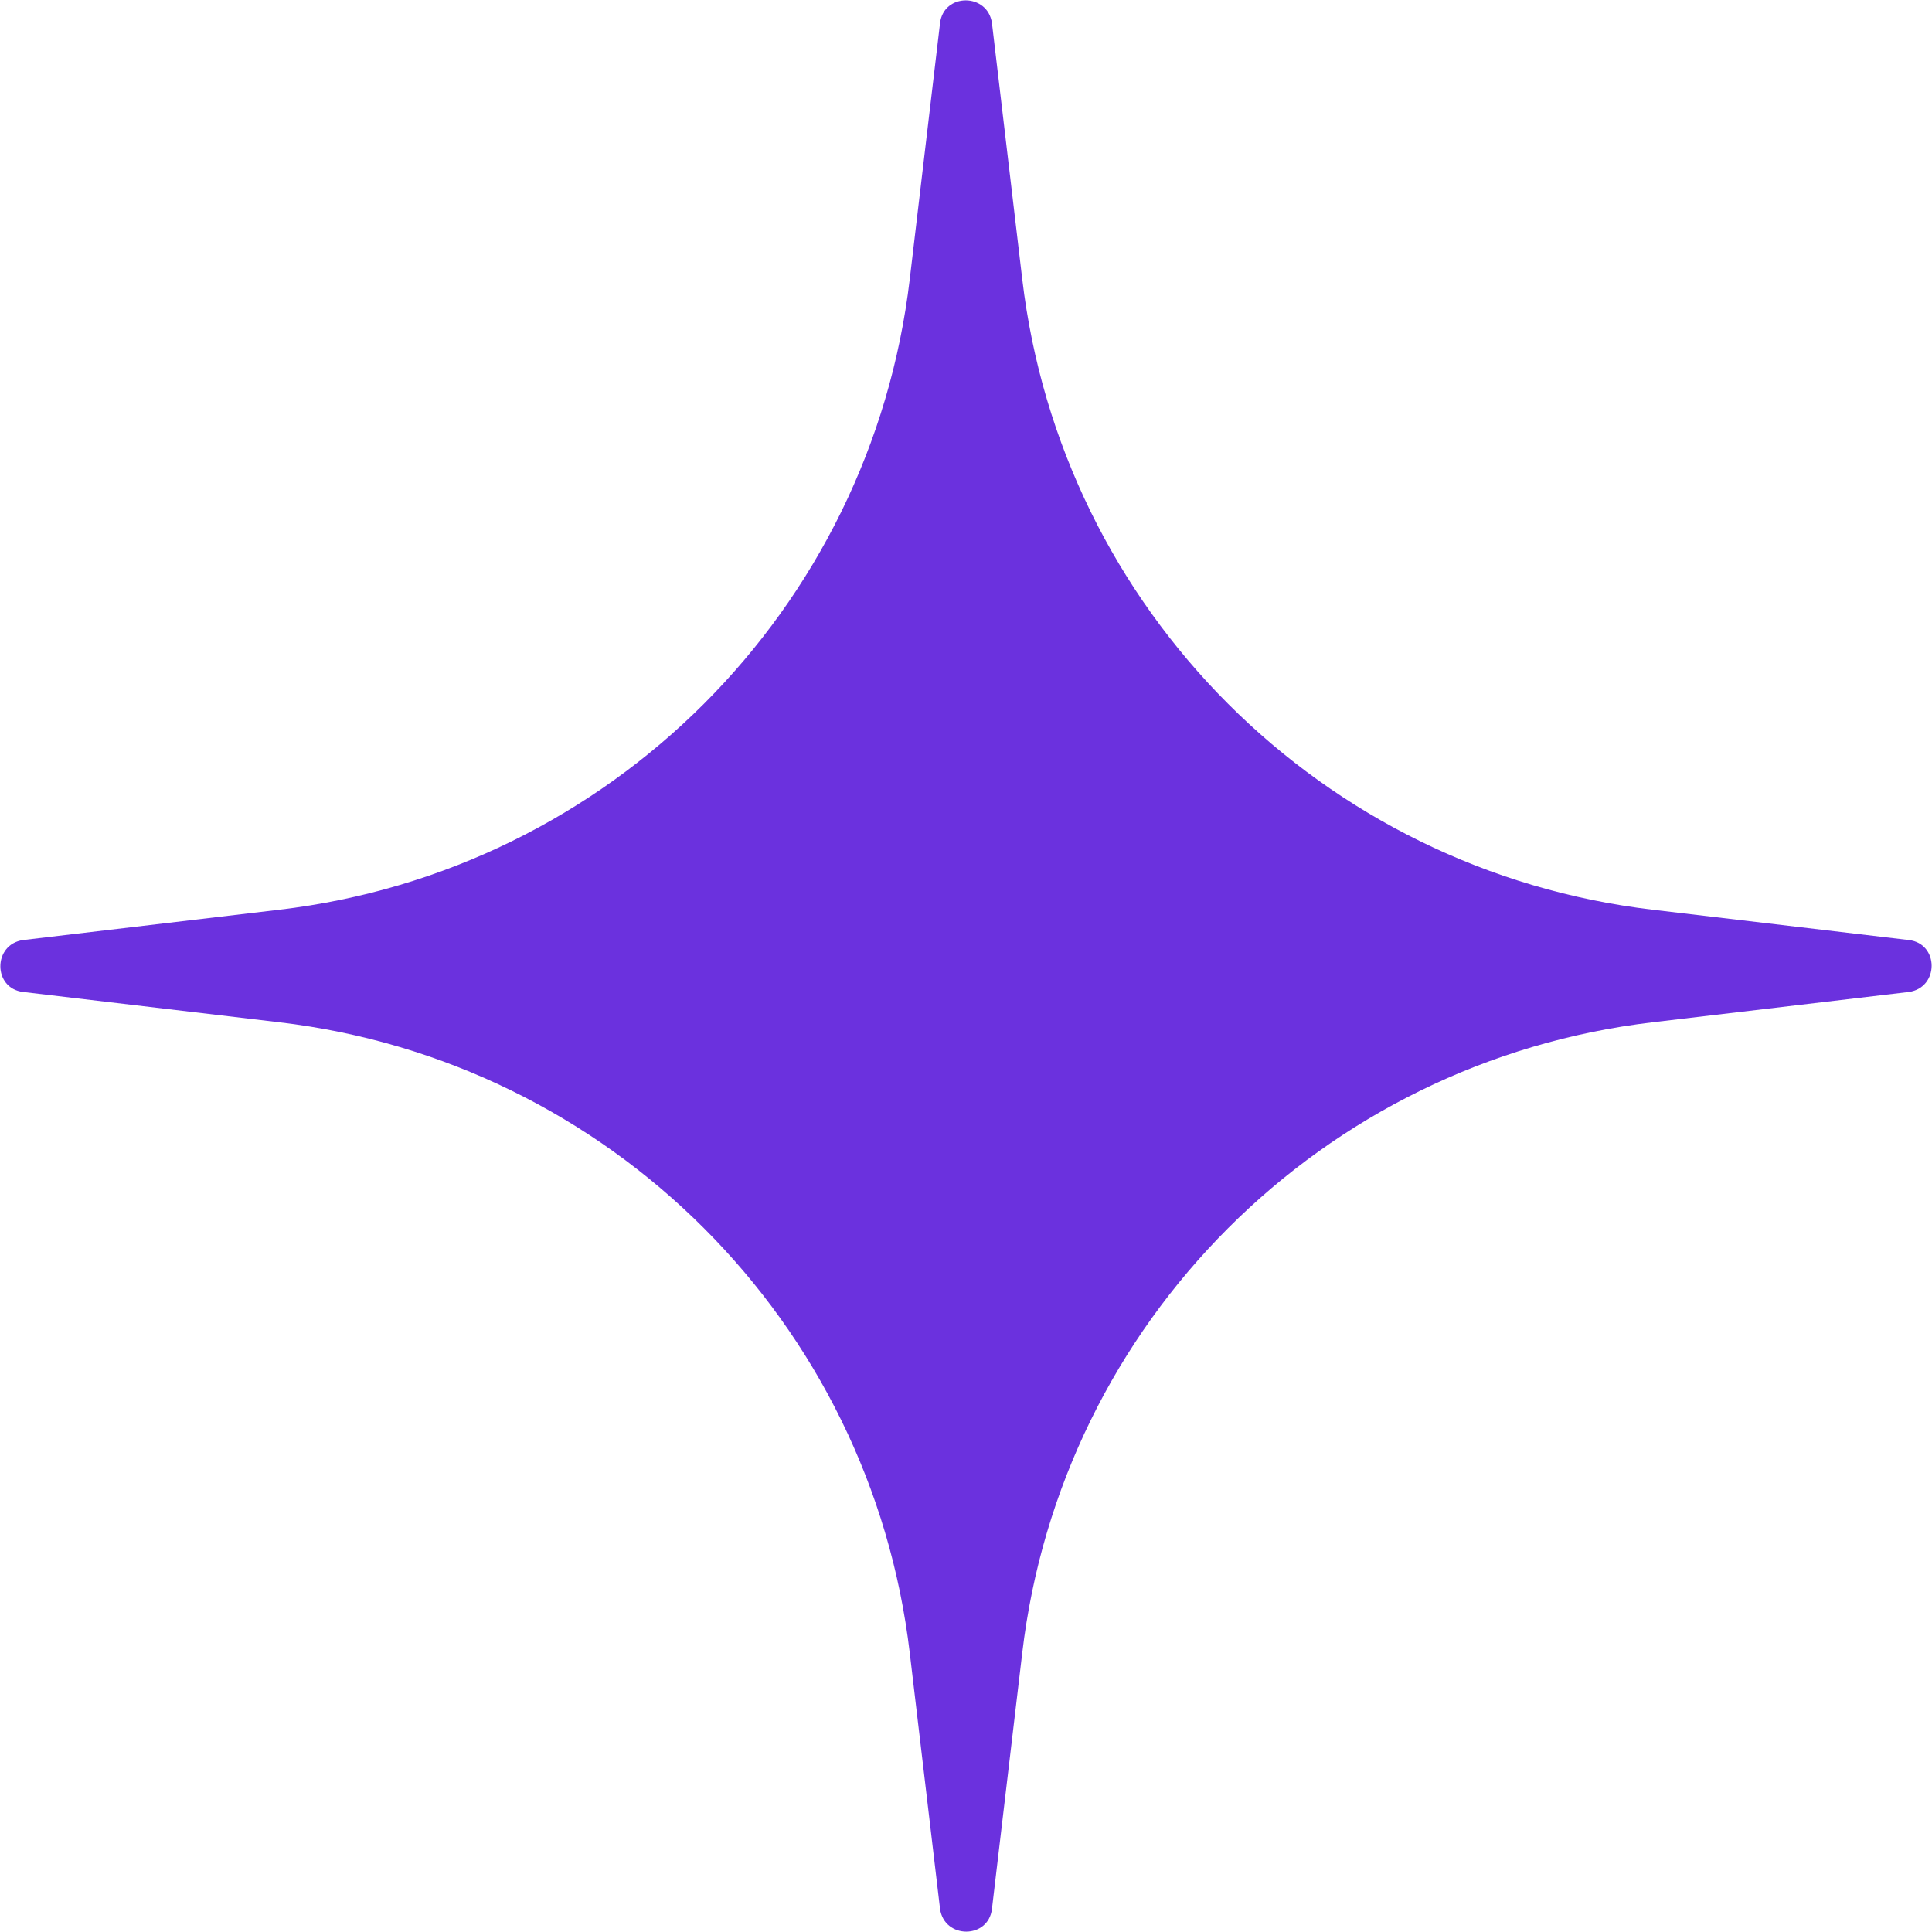
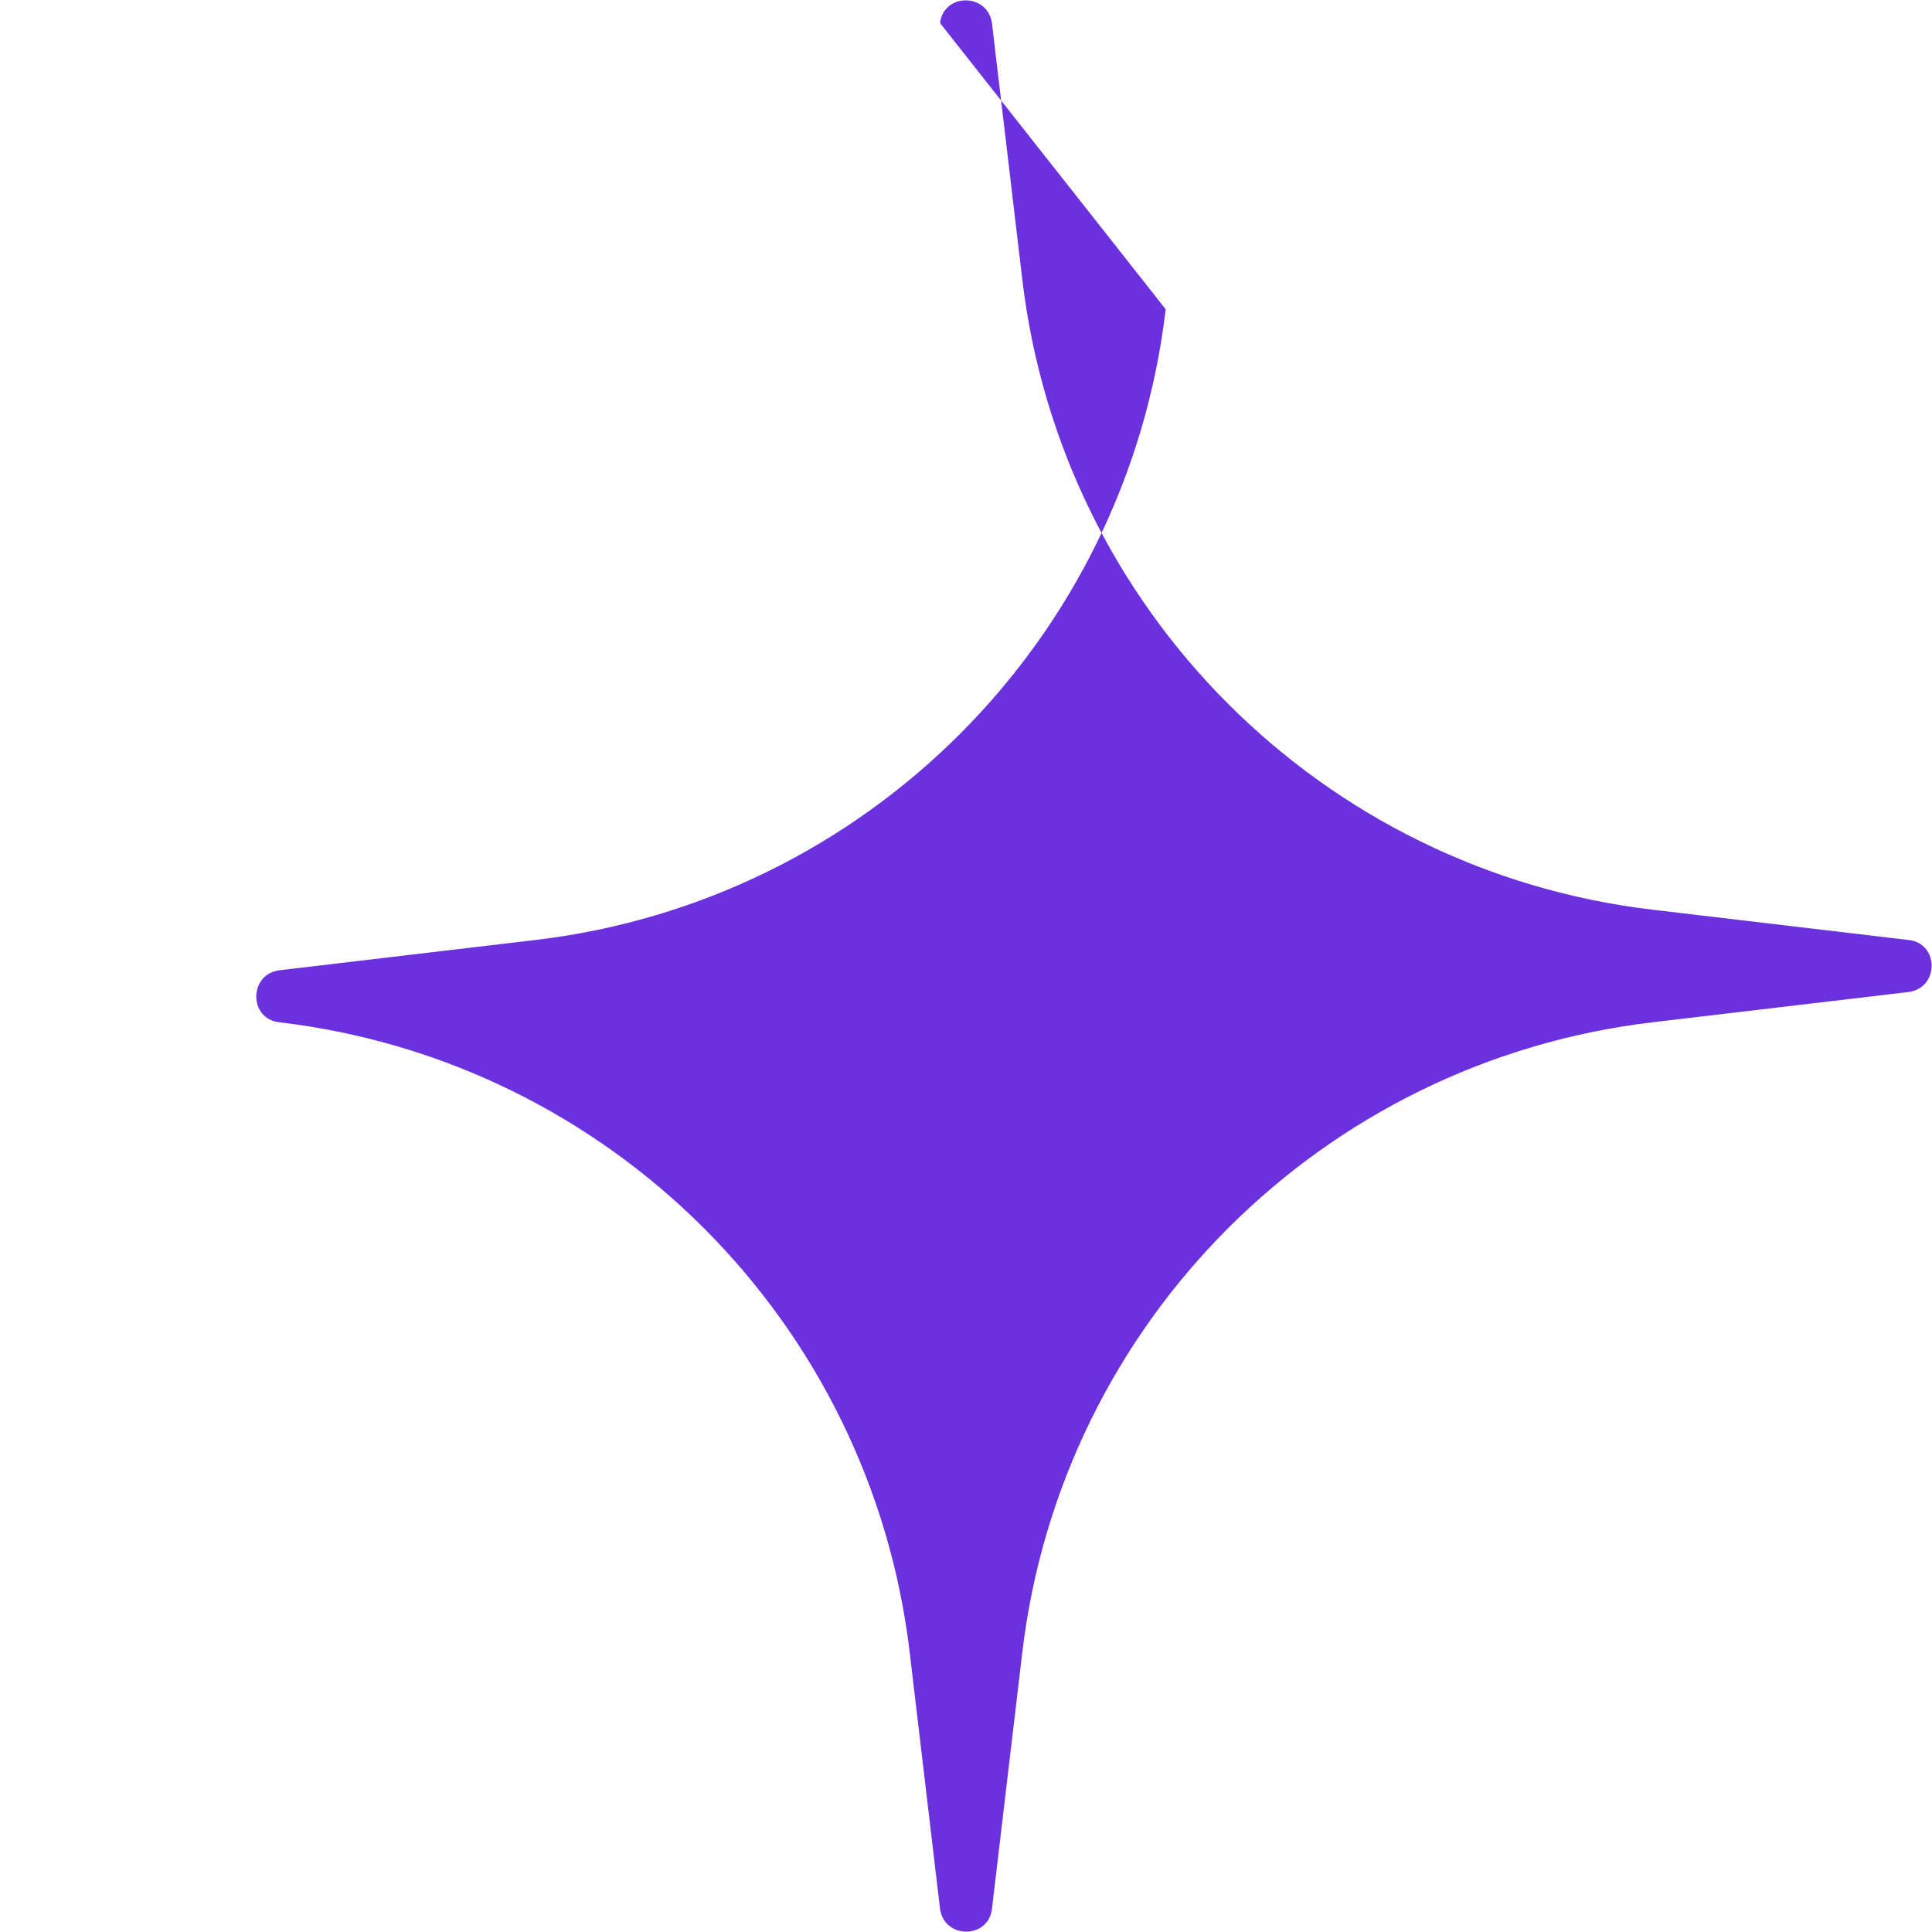
<svg xmlns="http://www.w3.org/2000/svg" id="Слой_1" x="0px" y="0px" viewBox="0 0 268 268" style="enable-background:new 0 0 268 268;" xml:space="preserve">
  <style type="text/css"> .st0{fill:#6B31DE;} </style>
-   <path class="st0" d="M130.4,3.2c0.5-4.2,6.6-4.2,7.2,0l4.2,35.5c5.4,45.9,41.6,82.1,87.5,87.5l35.5,4.2c4.2,0.5,4.2,6.6,0,7.2 l-35.5,4.2c-45.9,5.4-82.1,41.6-87.5,87.5l-4.2,35.5c-0.5,4.2-6.6,4.2-7.2,0l-4.2-35.5c-5.4-45.9-41.6-82.1-87.5-87.5l-35.5-4.2 c-4.2-0.5-4.2-6.6,0-7.2l35.5-4.2c45.9-5.4,82.1-41.6,87.5-87.5L130.4,3.2z" />
+   <path class="st0" d="M130.4,3.2c0.5-4.2,6.6-4.2,7.2,0l4.2,35.5c5.4,45.9,41.6,82.1,87.5,87.5l35.5,4.2c4.2,0.5,4.2,6.6,0,7.2 l-35.5,4.2c-45.9,5.4-82.1,41.6-87.5,87.5l-4.2,35.5c-0.5,4.2-6.6,4.2-7.2,0l-4.2-35.5c-5.4-45.9-41.6-82.1-87.5-87.5c-4.2-0.5-4.2-6.6,0-7.2l35.5-4.2c45.9-5.4,82.1-41.6,87.5-87.5L130.4,3.2z" />
</svg>